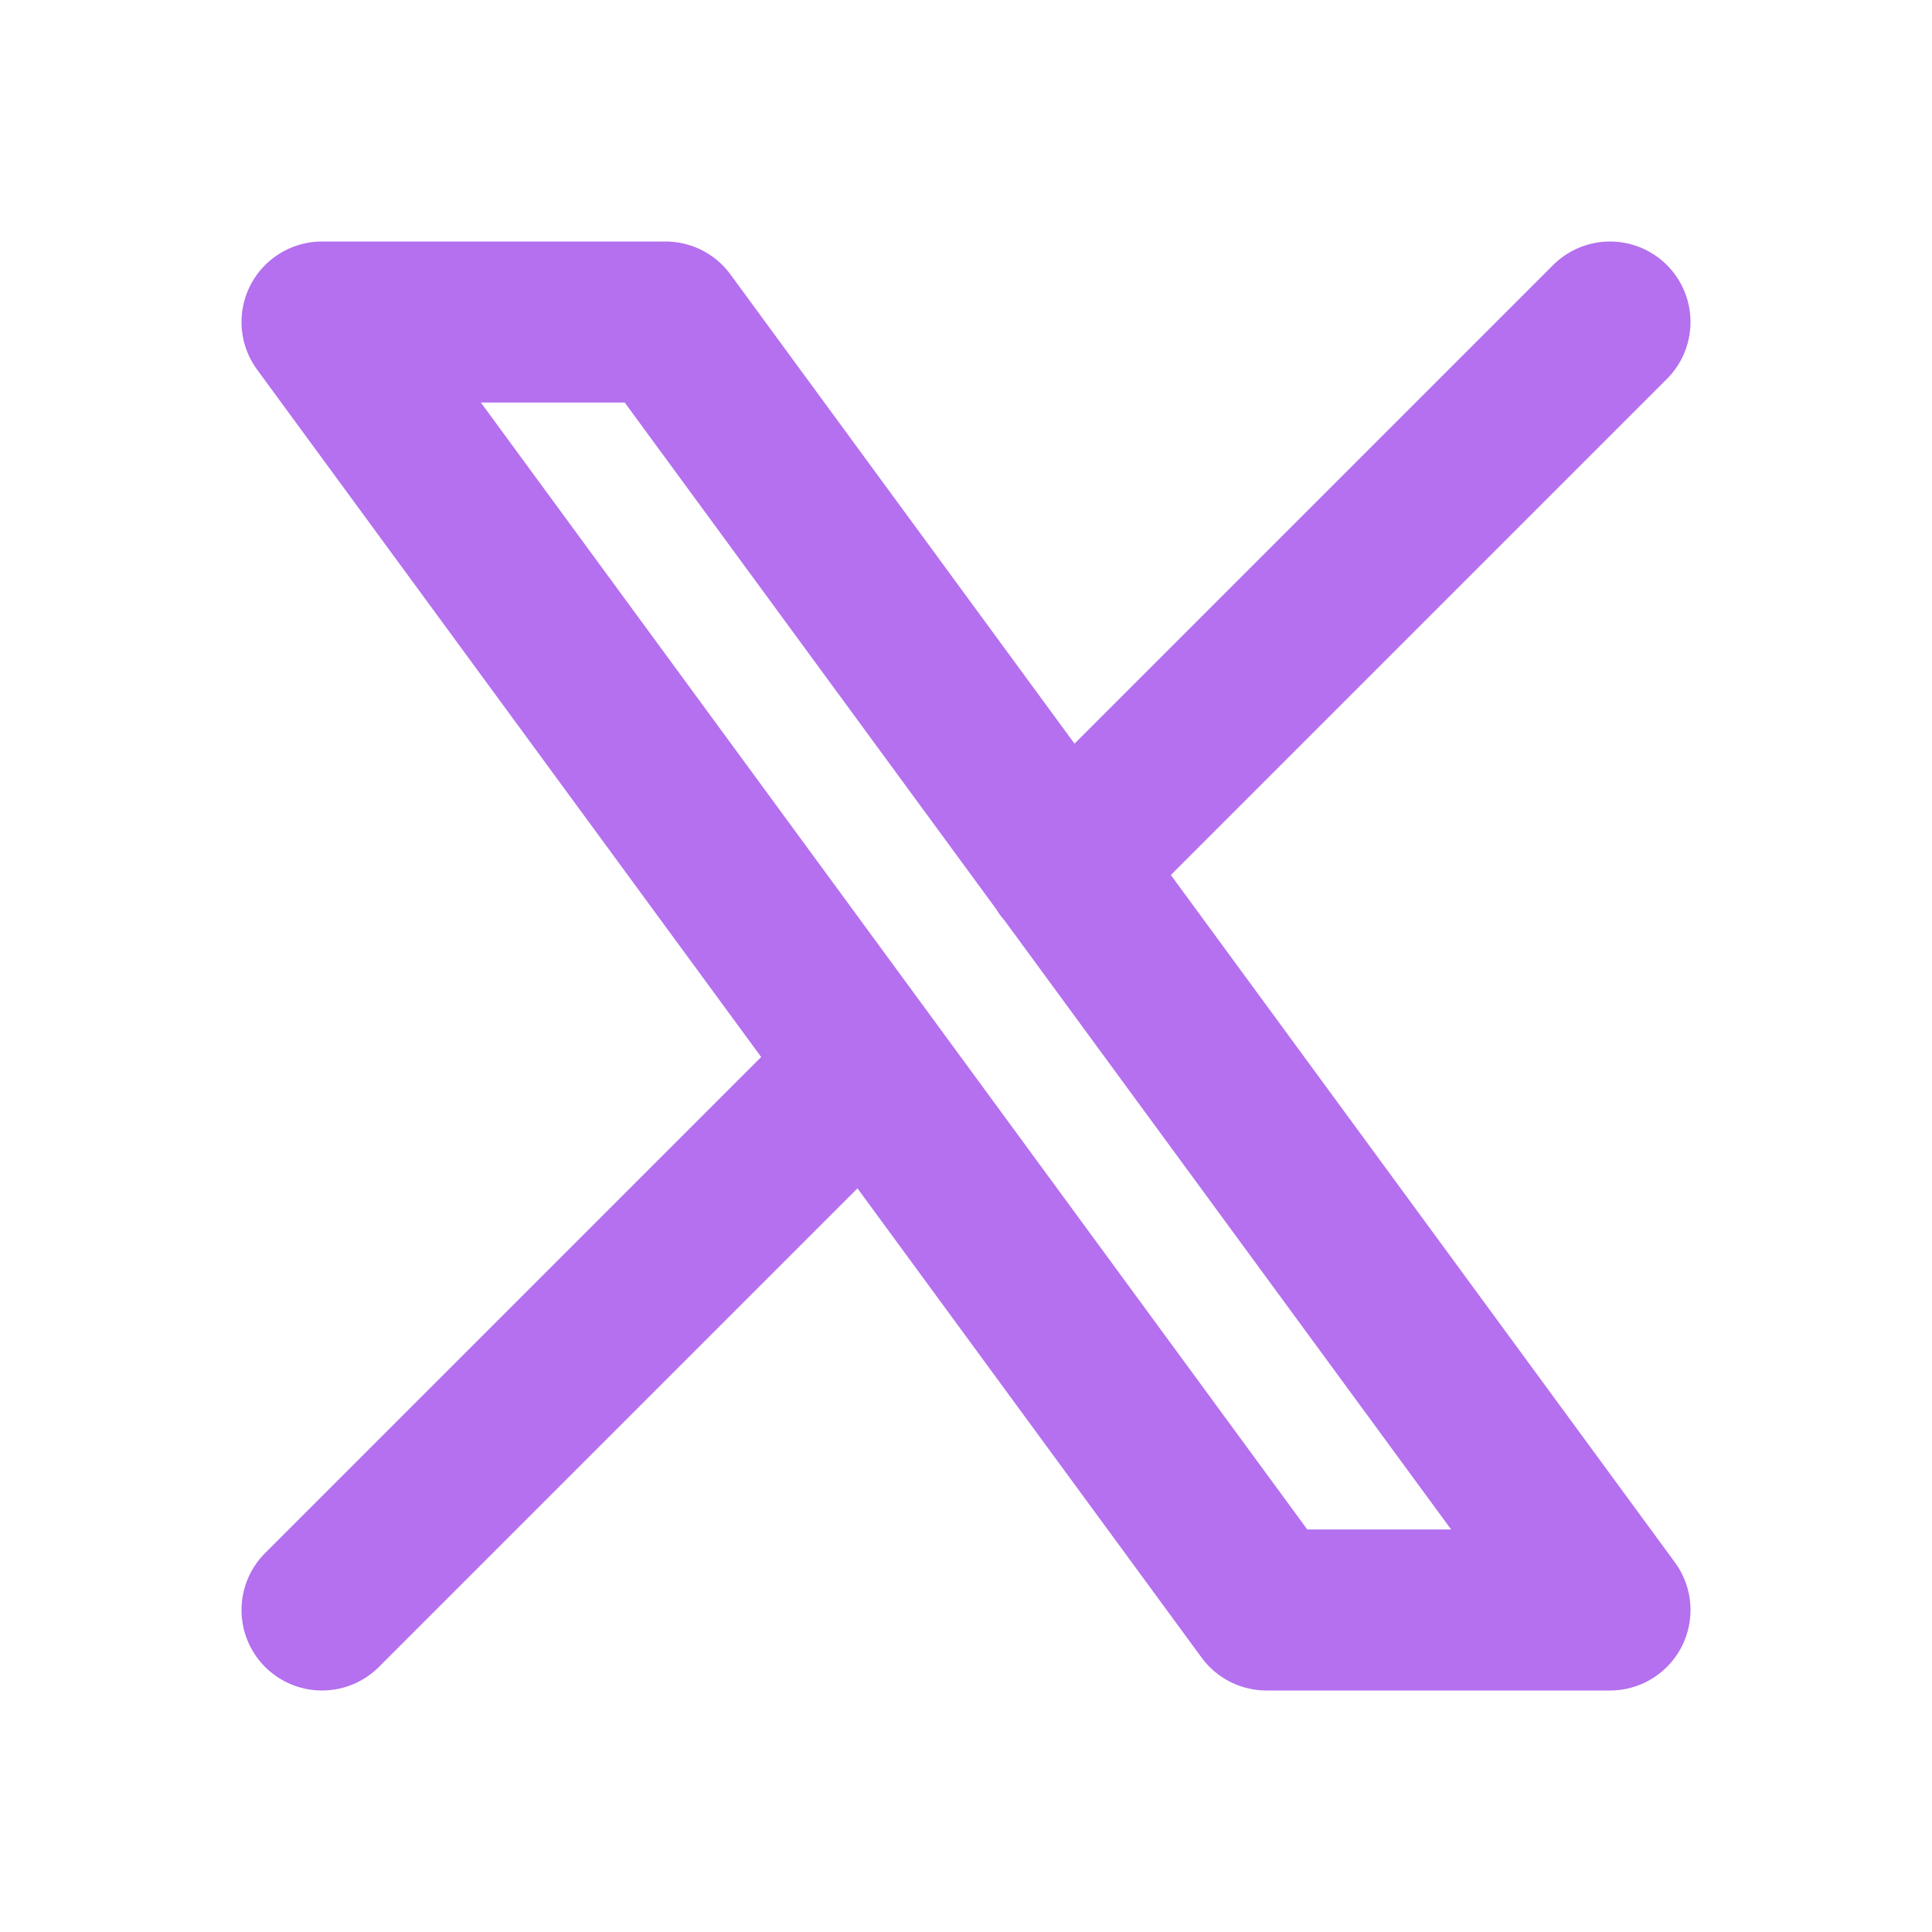
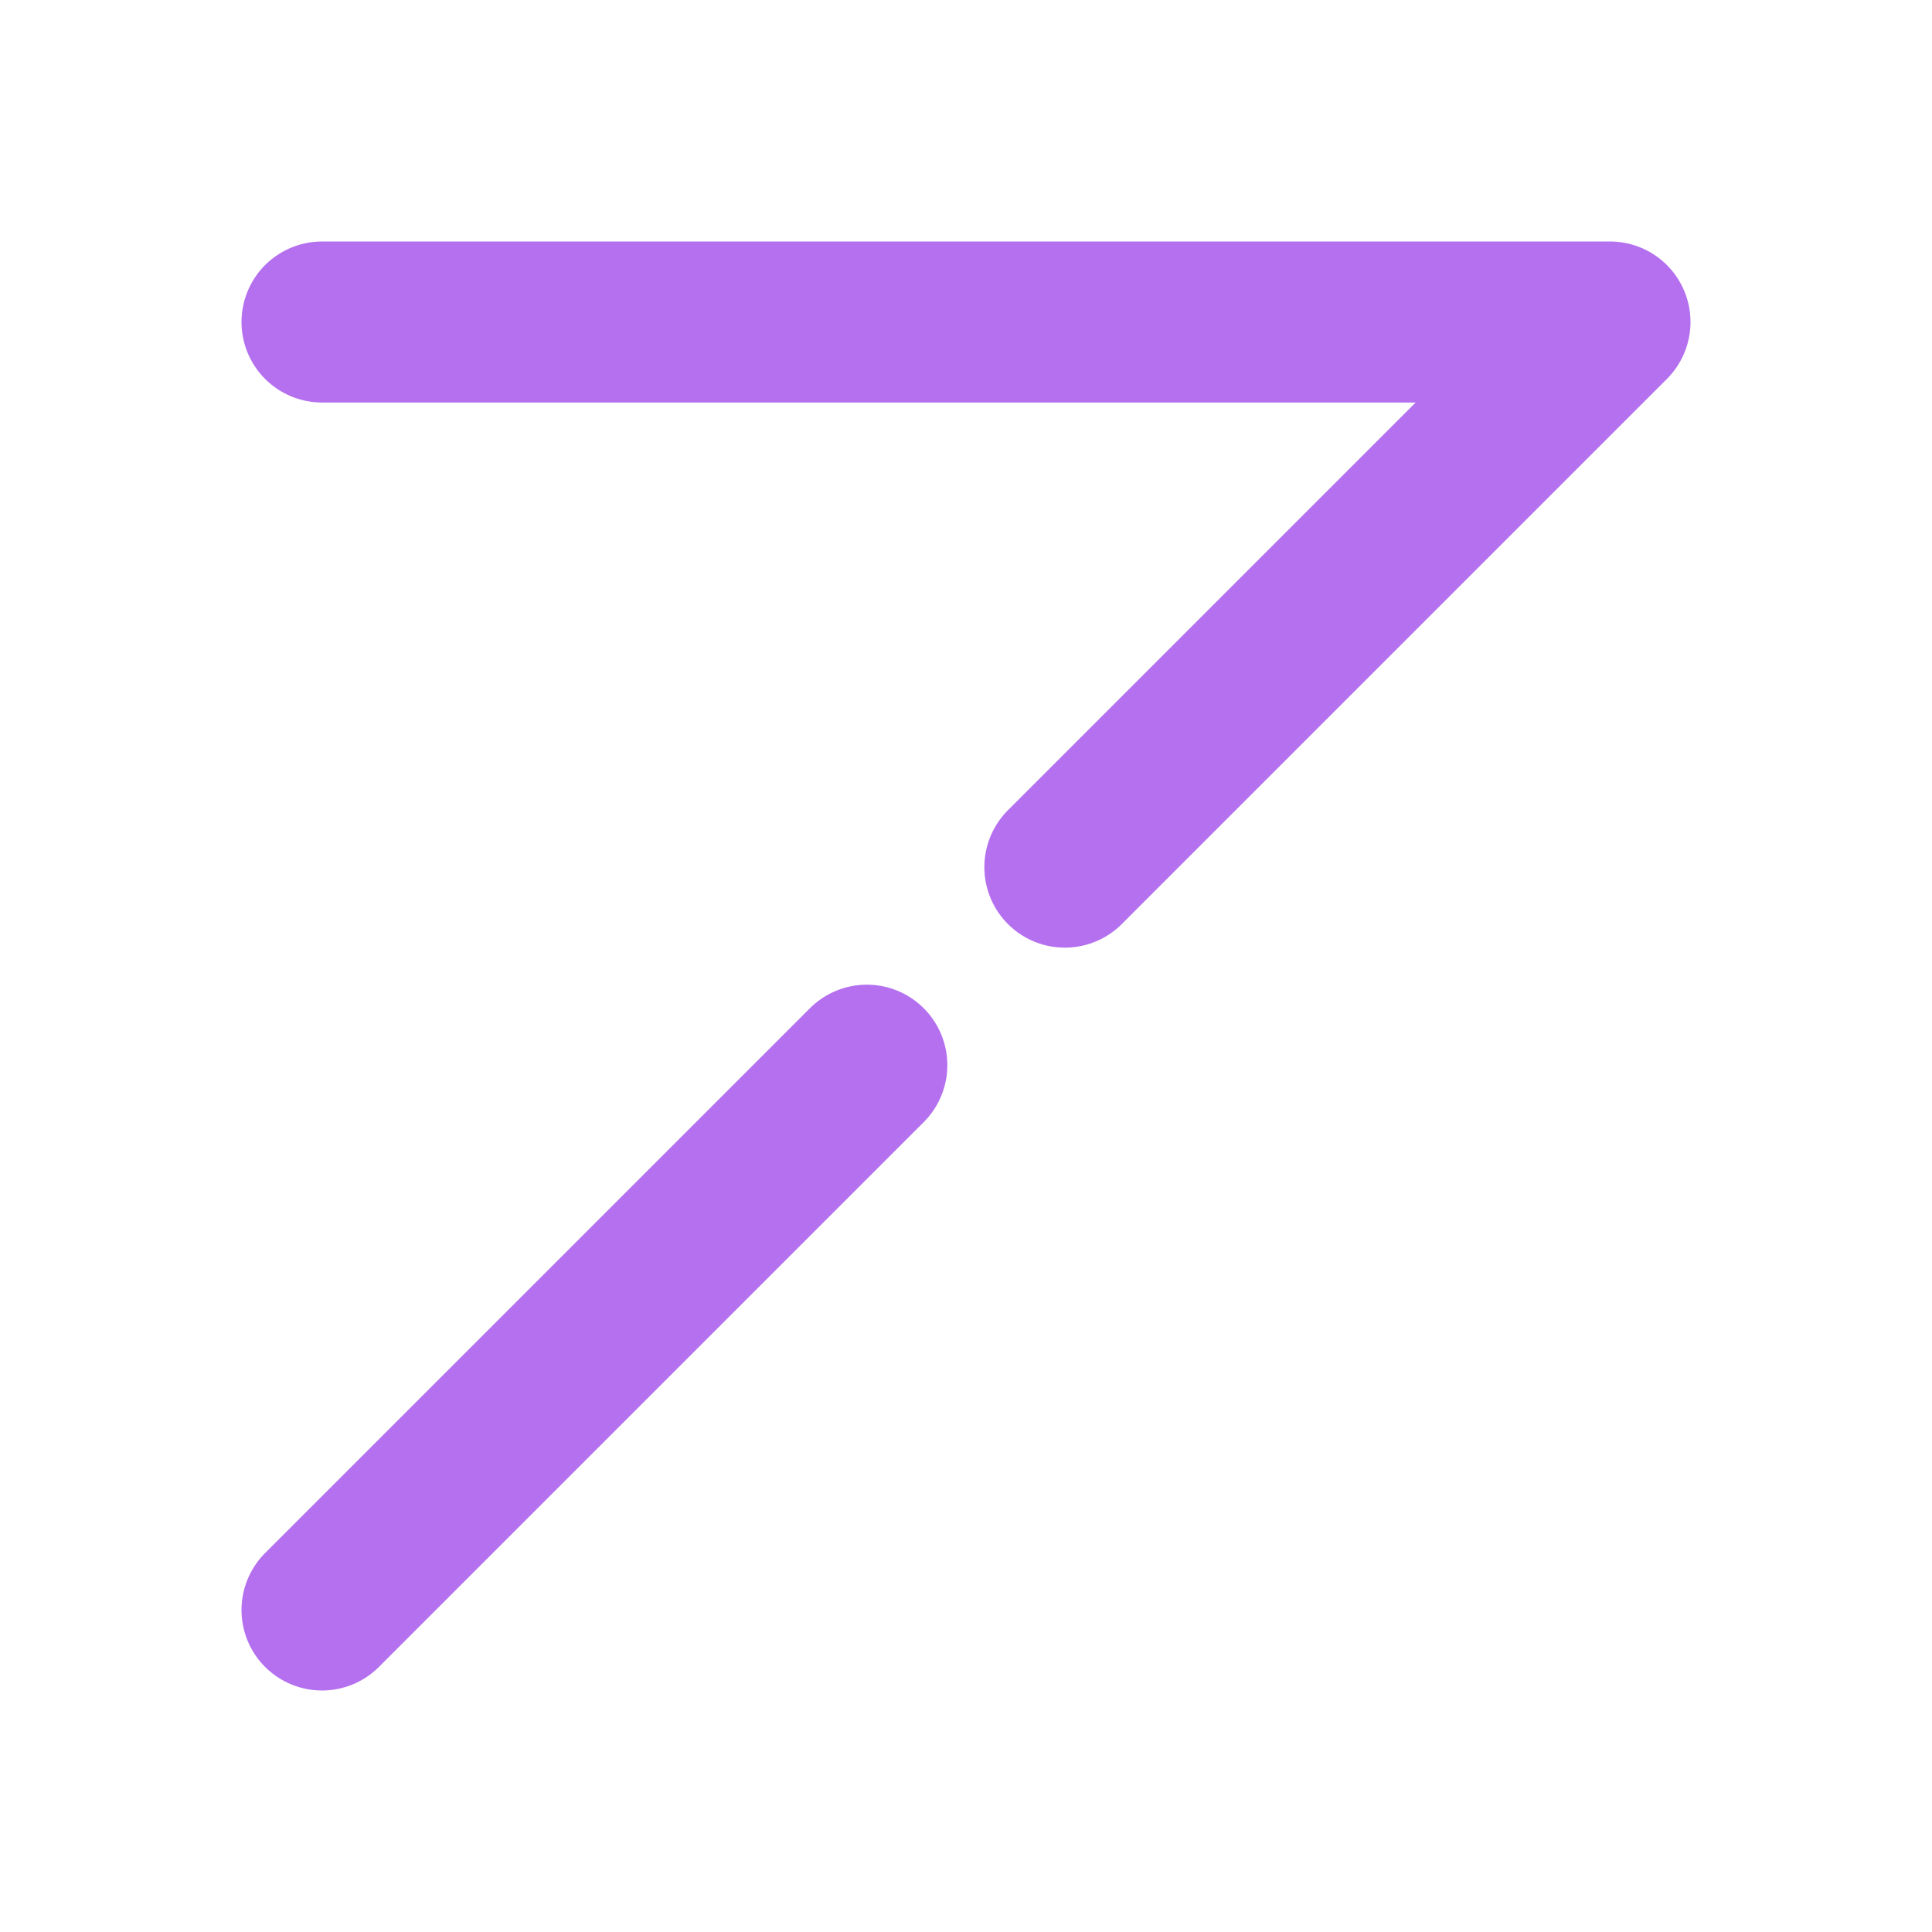
<svg xmlns="http://www.w3.org/2000/svg" width="24" height="24" viewBox="0 0 24 24" fill="none">
  <g id="tabler-icon-brand-x">
-     <path id="Vector" d="M4 20L10.768 13.232M13.228 10.772L20 4M4 4L15.733 20H20L8.267 4H4Z" stroke="#B470EF" stroke-width="2" stroke-linecap="round" stroke-linejoin="round" />
+     <path id="Vector" d="M4 20L10.768 13.232M13.228 10.772L20 4M4 4H20L8.267 4H4Z" stroke="#B470EF" stroke-width="2" stroke-linecap="round" stroke-linejoin="round" />
  </g>
</svg>